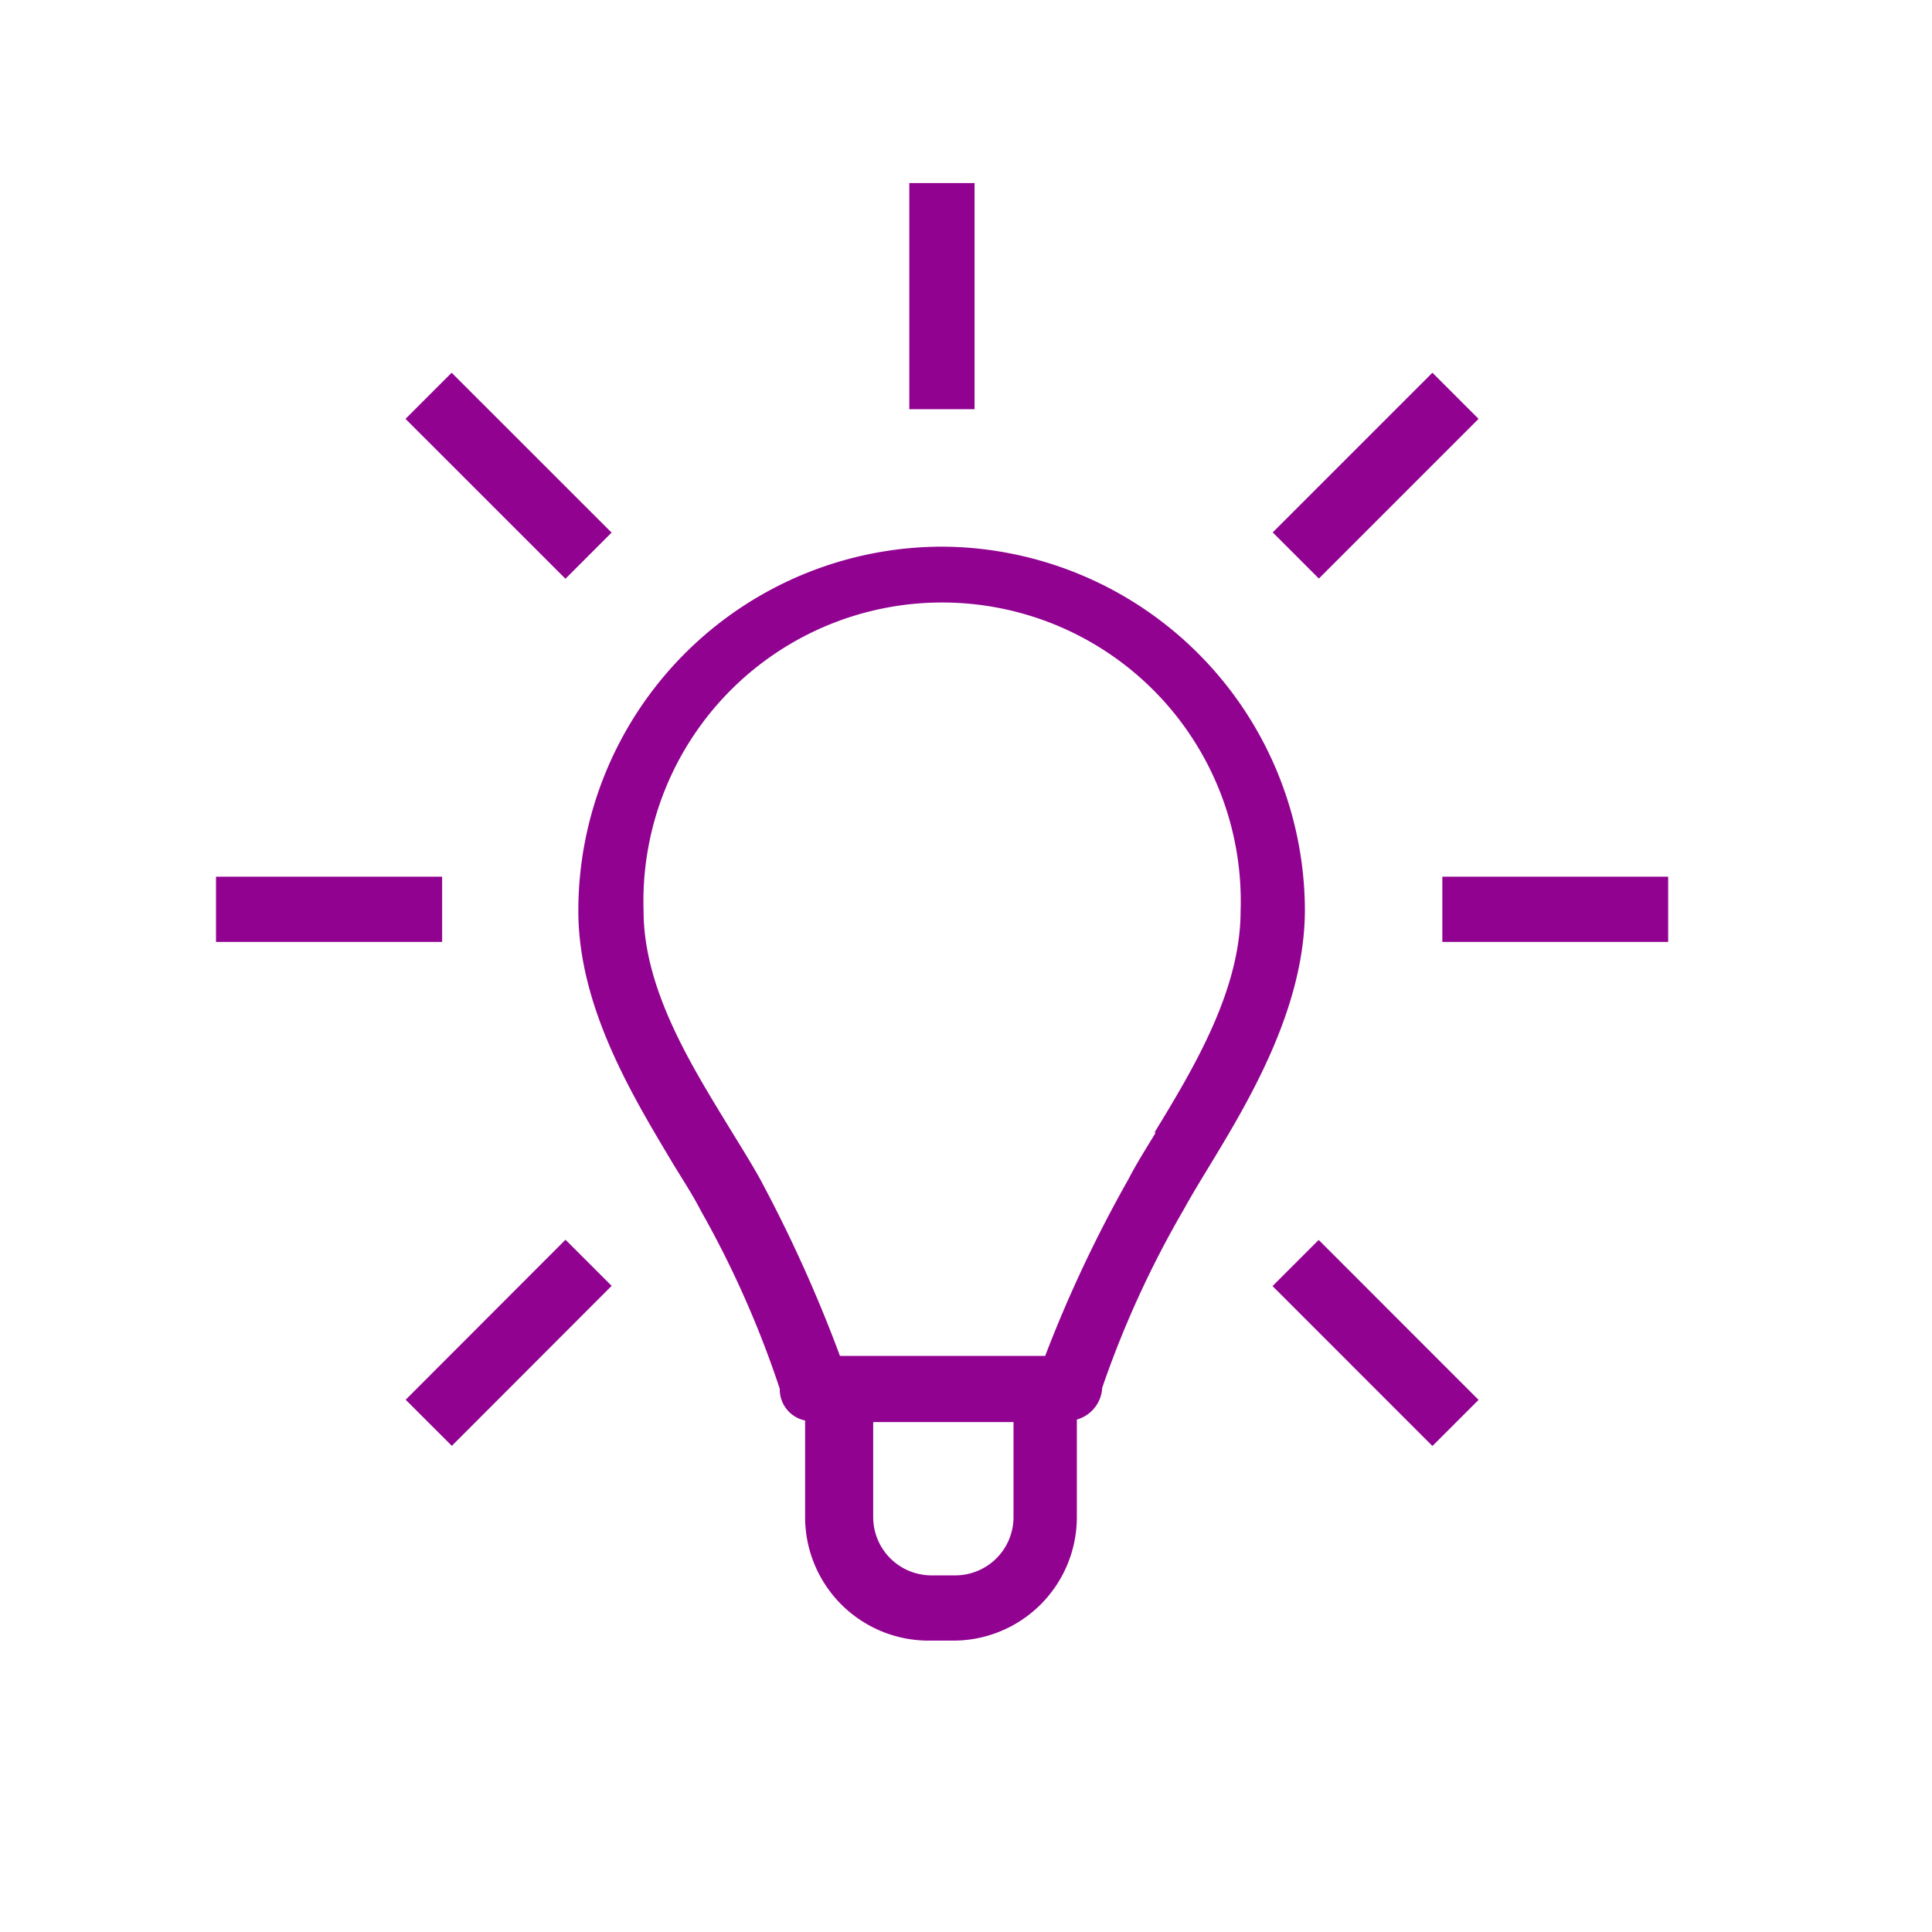
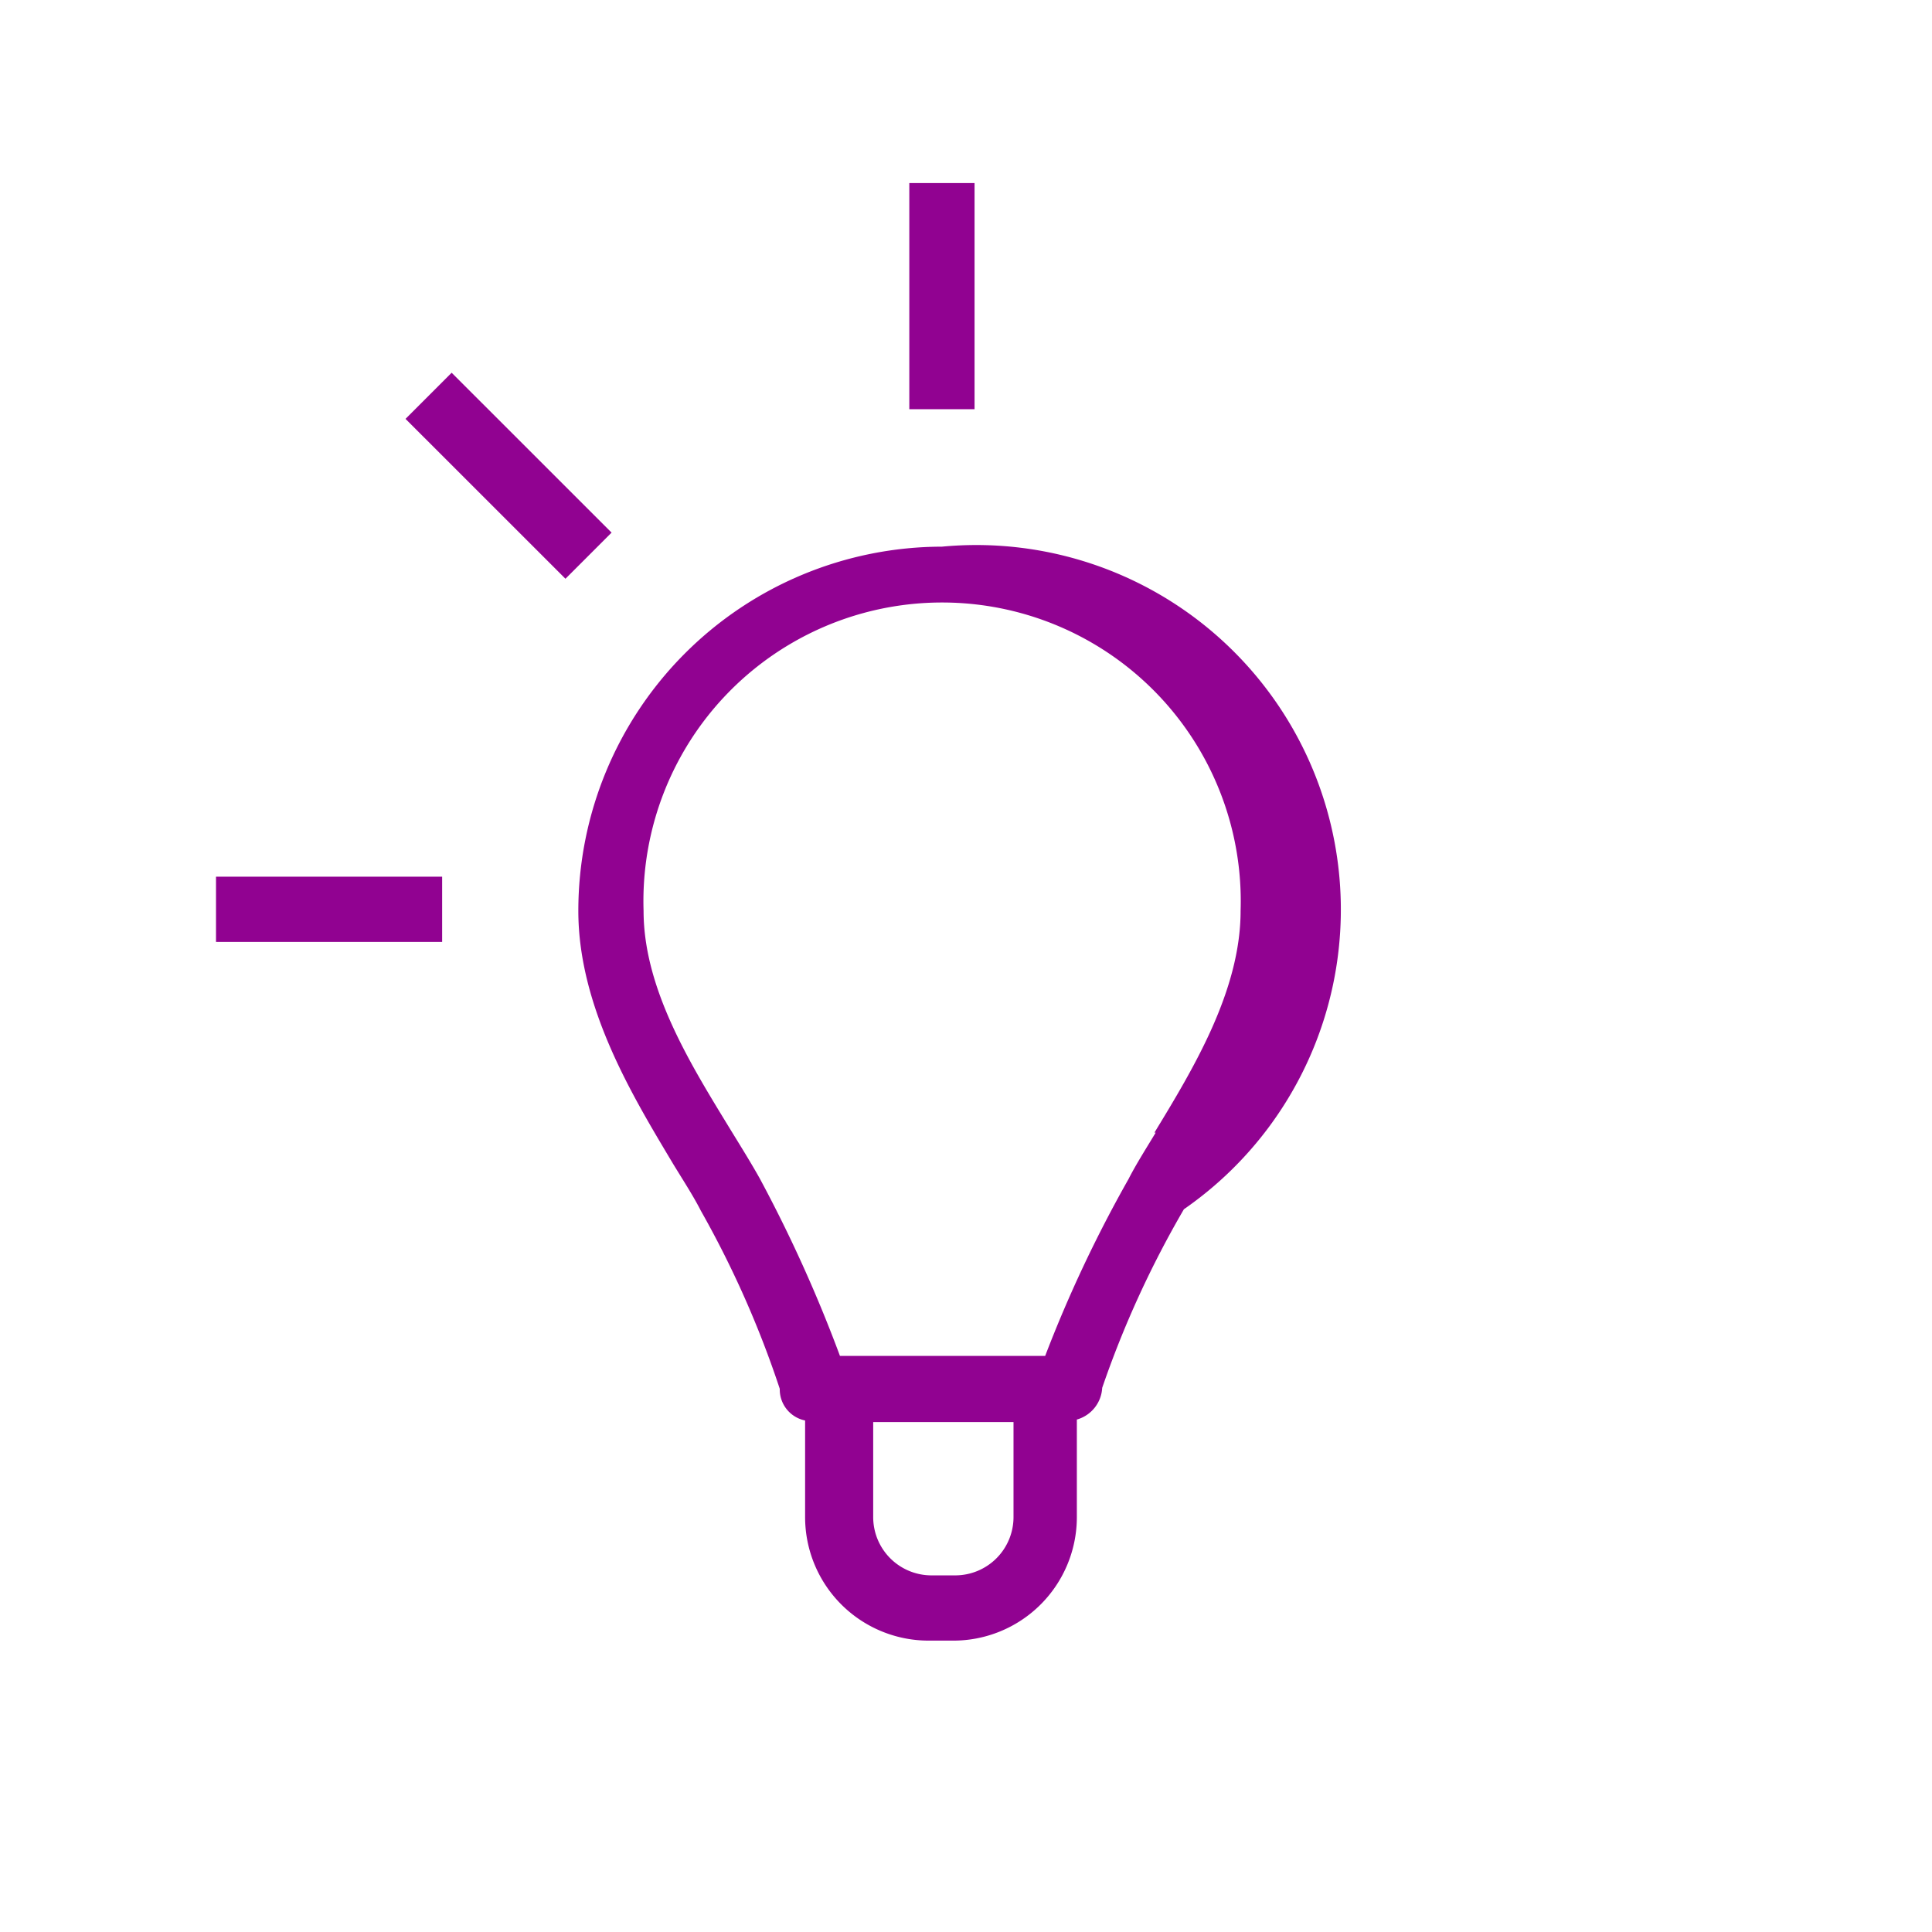
<svg xmlns="http://www.w3.org/2000/svg" viewBox="0 0 61 61">
  <defs>
    <style>.cls-1{fill:#910291;}.cls-2{fill:none;}</style>
  </defs>
  <title>Asset 5</title>
  <g id="Layer_2" data-name="Layer 2">
    <g id="Layer_1-2" data-name="Layer 1">
-       <path class="cls-1" d="M29.74,17.26a11.5,11.5,0,0,0-11.48,11.5c0,3.07,1.76,5.92,3,8,.33.54.63,1,.87,1.47a31.53,31.53,0,0,1,2.49,5.62,1,1,0,0,0,.8,1V47.9a3.9,3.9,0,0,0,3.89,3.9h.77A3.9,3.9,0,0,0,34,47.9V44.82a1.1,1.1,0,0,0,.8-1,31.51,31.51,0,0,1,2.58-5.64c.23-.42.51-.88.82-1.39,1.27-2.09,3-5,3-8.07A11.51,11.51,0,0,0,29.74,17.26ZM32,47.9a1.84,1.84,0,0,1-1.83,1.84h-.77a1.84,1.84,0,0,1-1.83-1.84v-3H32Zm4.49-12.14c-.32.53-.62,1-.86,1.47A41.38,41.38,0,0,0,33,42.81H26.52A44.51,44.51,0,0,0,24,37.23c-.26-.47-.59-1-.94-1.57-1.22-2-2.74-4.41-2.74-6.9a9.43,9.43,0,1,1,18.85,0C39.17,31.29,37.66,33.77,36.45,35.76Z" />
+       <path class="cls-1" d="M29.74,17.26a11.5,11.5,0,0,0-11.48,11.5c0,3.07,1.76,5.92,3,8,.33.54.63,1,.87,1.47a31.53,31.53,0,0,1,2.49,5.62,1,1,0,0,0,.8,1V47.9a3.9,3.9,0,0,0,3.89,3.9h.77A3.9,3.9,0,0,0,34,47.9V44.82a1.1,1.1,0,0,0,.8-1,31.51,31.51,0,0,1,2.58-5.64A11.51,11.51,0,0,0,29.74,17.26ZM32,47.9a1.84,1.84,0,0,1-1.83,1.84h-.77a1.84,1.84,0,0,1-1.83-1.84v-3H32Zm4.49-12.14c-.32.53-.62,1-.86,1.47A41.38,41.38,0,0,0,33,42.81H26.52A44.51,44.51,0,0,0,24,37.23c-.26-.47-.59-1-.94-1.57-1.22-2-2.74-4.41-2.74-6.9a9.43,9.43,0,1,1,18.85,0C39.17,31.29,37.66,33.77,36.45,35.76Z" />
      <rect class="cls-1" x="28.71" y="5.78" width="2.06" height="7.14" />
      <rect class="cls-1" x="15.03" y="11.45" width="2.06" height="7.14" transform="translate(-5.92 15.76) rotate(-45.01)" />
-       <rect class="cls-1" x="42.4" y="38.83" width="2.06" height="7.14" transform="translate(-17.26 43.12) rotate(-44.99)" />
      <rect class="cls-1" x="6.82" y="27.68" width="7.14" height="2.06" />
-       <rect class="cls-1" x="45.54" y="27.68" width="7.13" height="2.06" />
-       <rect class="cls-1" x="12.49" y="41.36" width="7.14" height="2.06" transform="translate(-25.28 23.8) rotate(-45.03)" />
-       <rect class="cls-1" x="39.87" y="13.99" width="7.13" height="2.06" transform="translate(2.1 35.11) rotate(-45)" />
      <rect class="cls-2" width="61" height="61" />
    </g>
  </g>
</svg>